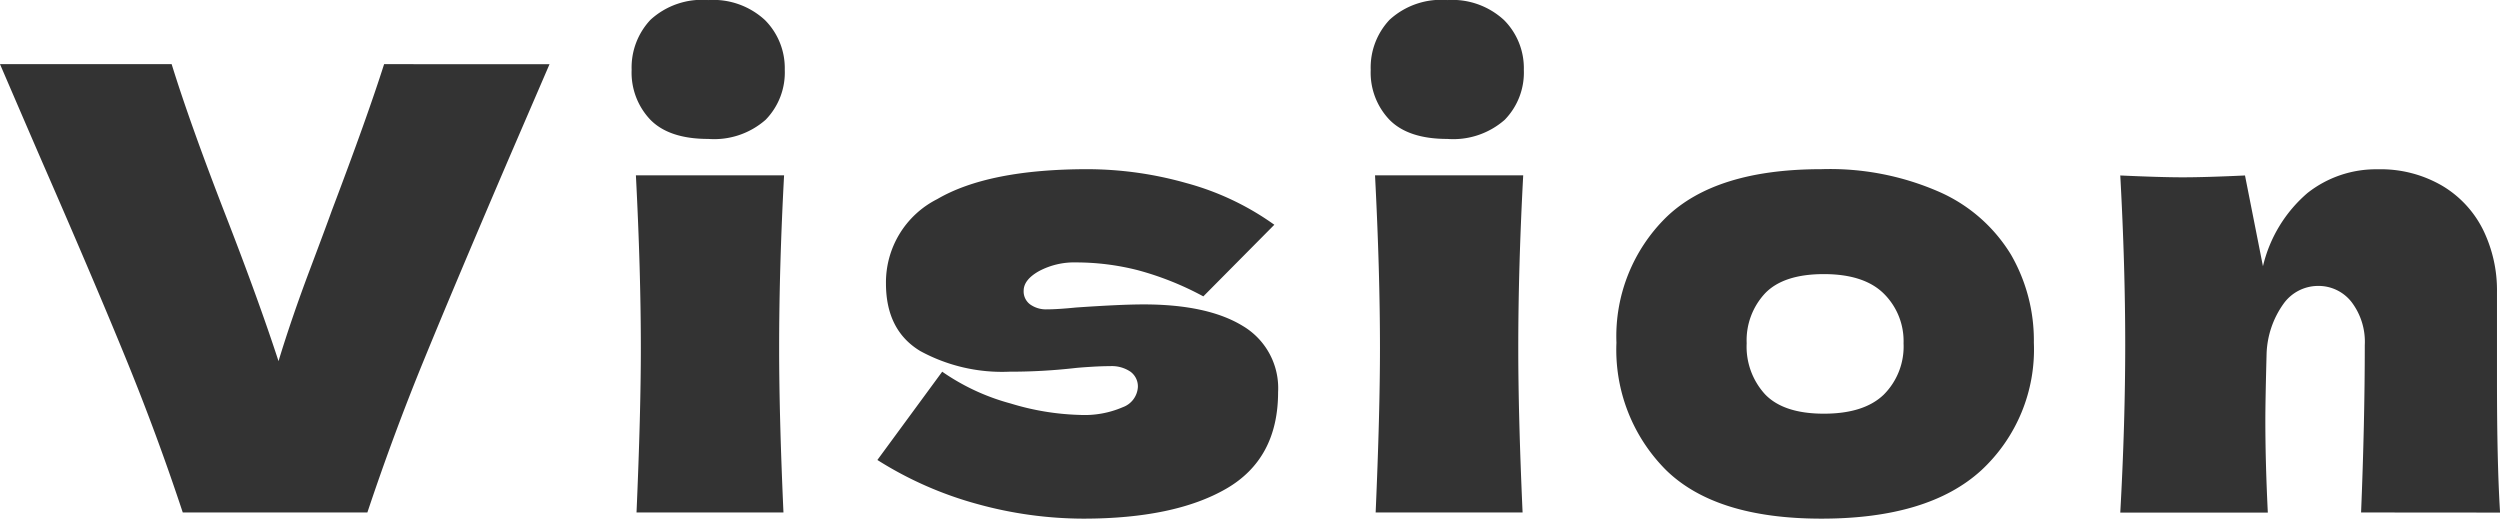
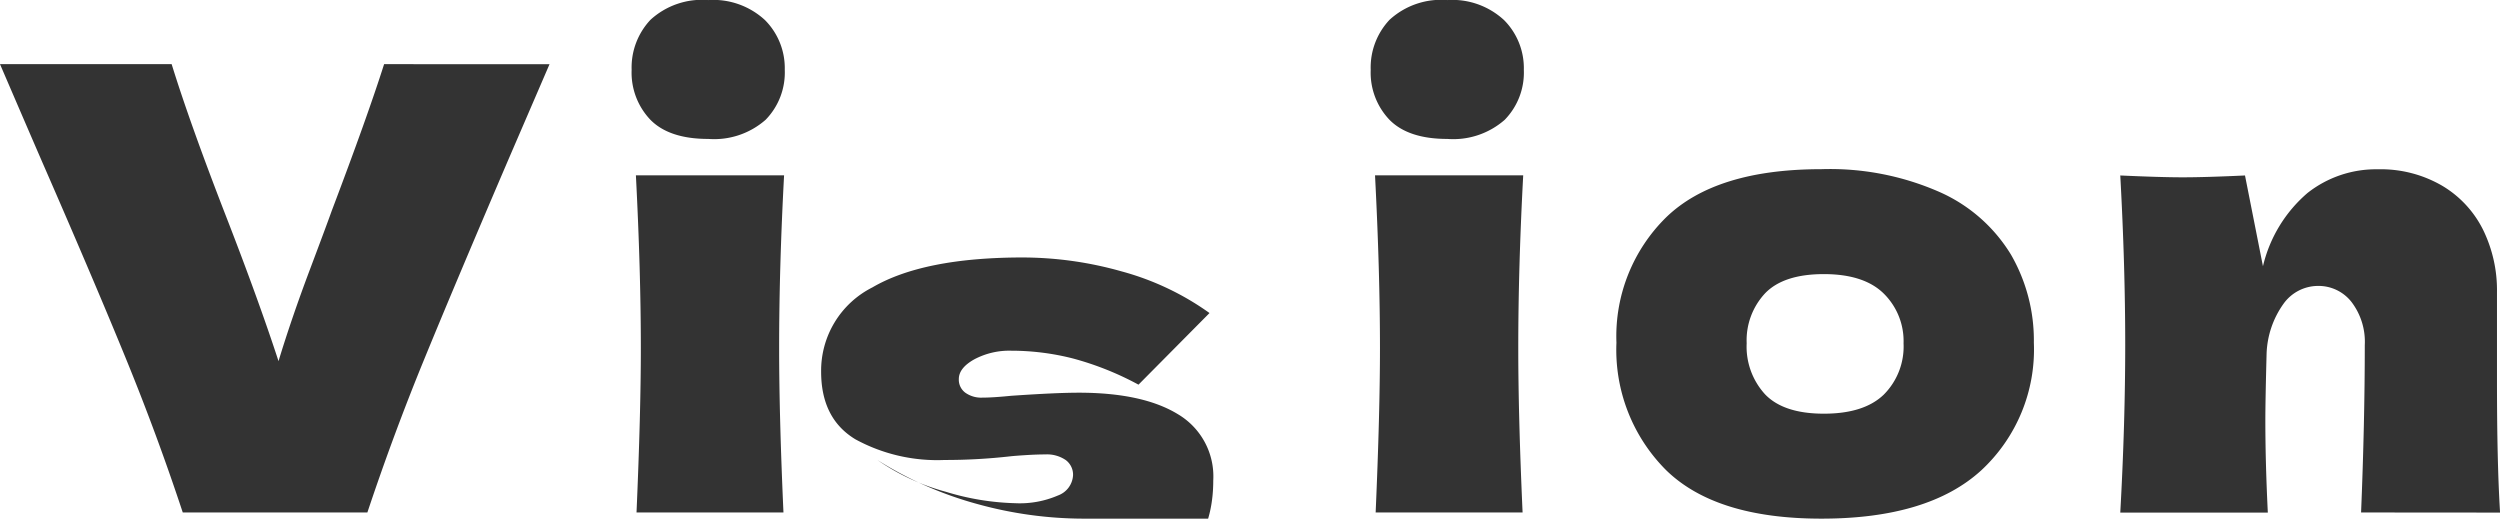
<svg xmlns="http://www.w3.org/2000/svg" width="222.695" height="46.2" viewBox="0 0 222.695 46.2">
-   <path id="text-vision" d="M48.95-39.93l-3.63,8.415Q40.535-20.35,37.785-13.64T32.725,0H16.28Q14.025-6.82,11.3-13.5T4.015-30.635q-.77-1.76-4.015-9.3H15.29q1.65,5.335,4.9,13.695,2.86,7.37,4.62,12.76,1.155-3.8,2.778-8.113t1.952-5.252q3.19-8.415,4.675-13.09Zm14.135,6.655q-3.465,0-5.143-1.7a6.079,6.079,0,0,1-1.677-4.455,6.2,6.2,0,0,1,1.677-4.455,6.8,6.8,0,0,1,5.143-1.76,6.786,6.786,0,0,1,5.06,1.787,6.062,6.062,0,0,1,1.76,4.427A6.025,6.025,0,0,1,68.2-34.98,6.947,6.947,0,0,1,63.085-33.275ZM56.7,0q.385-8.855.385-14.63,0-6.875-.44-15.4h13.2q-.44,8.195-.44,15.4,0,6.05.385,14.63ZM96.47.55A35.661,35.661,0,0,1,87.092-.743a32.7,32.7,0,0,1-8.937-3.933L83.93-12.54a19.575,19.575,0,0,0,6.1,2.833,23.046,23.046,0,0,0,6.16,1.017,8.581,8.581,0,0,0,3.823-.687,2.039,2.039,0,0,0,1.347-1.788,1.622,1.622,0,0,0-.66-1.375,2.964,2.964,0,0,0-1.815-.495q-.715,0-1.622.055t-1.458.11a51.319,51.319,0,0,1-5.885.33,15.224,15.224,0,0,1-7.948-1.842q-3.052-1.842-3.052-6.022a8.3,8.3,0,0,1,4.565-7.508q4.565-2.668,13.42-2.667a32.476,32.476,0,0,1,8.772,1.237,24.381,24.381,0,0,1,7.838,3.713l-6.325,6.38a26.837,26.837,0,0,0-5.858-2.338,22.272,22.272,0,0,0-5.472-.687,6.654,6.654,0,0,0-3.3.77q-1.375.77-1.375,1.76a1.438,1.438,0,0,0,.577,1.21,2.429,2.429,0,0,0,1.513.44q.935,0,2.585-.165,4.015-.275,6-.275,5.72,0,8.855,1.925a6.433,6.433,0,0,1,3.135,5.885q0,5.94-4.62,8.607T96.47.55Zm32.45-33.825q-3.465,0-5.143-1.7a6.079,6.079,0,0,1-1.677-4.455,6.2,6.2,0,0,1,1.677-4.455,6.8,6.8,0,0,1,5.143-1.76,6.786,6.786,0,0,1,5.06,1.787,6.062,6.062,0,0,1,1.76,4.427,6.025,6.025,0,0,1-1.705,4.455A6.947,6.947,0,0,1,128.92-33.275ZM122.54,0q.385-8.855.385-14.63,0-6.875-.44-15.4h13.2q-.44,8.195-.44,15.4,0,6.05.385,14.63Zm39.71.55q-9.405,0-13.833-4.317a15.148,15.148,0,0,1-4.428-11.358,14.851,14.851,0,0,1,4.428-11.165q4.428-4.29,13.833-4.29a24.219,24.219,0,0,1,10.587,2.063,14.142,14.142,0,0,1,6.3,5.555,15.279,15.279,0,0,1,2.035,7.837,14.669,14.669,0,0,1-4.7,11.385Q171.765.55,162.25.55Zm.22-9.35q3.575,0,5.335-1.7a6.063,6.063,0,0,0,1.76-4.565A5.946,5.946,0,0,0,167.8-19.5q-1.76-1.733-5.335-1.733t-5.225,1.7a6.136,6.136,0,0,0-1.65,4.455,6.286,6.286,0,0,0,1.65,4.565Q158.895-8.8,162.47-8.8ZM210.32,0q.33-8.085.33-14.9a5.855,5.855,0,0,0-1.182-3.85,3.724,3.724,0,0,0-3-1.43,3.788,3.788,0,0,0-3.08,1.623,8.094,8.094,0,0,0-1.485,4.427q-.11,4.18-.11,5.94,0,3.74.22,8.2H188.87q.44-7.92.44-14.96t-.44-15.07q3.63.165,5.555.165,2.035,0,5.555-.165l1.6,8.085a12.309,12.309,0,0,1,3.96-6.517,9.857,9.857,0,0,1,6.27-2.118,10.876,10.876,0,0,1,5.72,1.457,9.446,9.446,0,0,1,3.658,3.933,12.249,12.249,0,0,1,1.238,5.555v7.92q0,7.315.275,11.715Z" transform="translate(0 45.65)" fill="#333" />
+   <path id="text-vision" d="M48.95-39.93l-3.63,8.415Q40.535-20.35,37.785-13.64T32.725,0H16.28Q14.025-6.82,11.3-13.5T4.015-30.635q-.77-1.76-4.015-9.3H15.29q1.65,5.335,4.9,13.695,2.86,7.37,4.62,12.76,1.155-3.8,2.778-8.113t1.952-5.252q3.19-8.415,4.675-13.09Zm14.135,6.655q-3.465,0-5.143-1.7a6.079,6.079,0,0,1-1.677-4.455,6.2,6.2,0,0,1,1.677-4.455,6.8,6.8,0,0,1,5.143-1.76,6.786,6.786,0,0,1,5.06,1.787,6.062,6.062,0,0,1,1.76,4.427A6.025,6.025,0,0,1,68.2-34.98,6.947,6.947,0,0,1,63.085-33.275ZM56.7,0q.385-8.855.385-14.63,0-6.875-.44-15.4h13.2q-.44,8.195-.44,15.4,0,6.05.385,14.63ZM96.47.55A35.661,35.661,0,0,1,87.092-.743a32.7,32.7,0,0,1-8.937-3.933a19.575,19.575,0,0,0,6.1,2.833,23.046,23.046,0,0,0,6.16,1.017,8.581,8.581,0,0,0,3.823-.687,2.039,2.039,0,0,0,1.347-1.788,1.622,1.622,0,0,0-.66-1.375,2.964,2.964,0,0,0-1.815-.495q-.715,0-1.622.055t-1.458.11a51.319,51.319,0,0,1-5.885.33,15.224,15.224,0,0,1-7.948-1.842q-3.052-1.842-3.052-6.022a8.3,8.3,0,0,1,4.565-7.508q4.565-2.668,13.42-2.667a32.476,32.476,0,0,1,8.772,1.237,24.381,24.381,0,0,1,7.838,3.713l-6.325,6.38a26.837,26.837,0,0,0-5.858-2.338,22.272,22.272,0,0,0-5.472-.687,6.654,6.654,0,0,0-3.3.77q-1.375.77-1.375,1.76a1.438,1.438,0,0,0,.577,1.21,2.429,2.429,0,0,0,1.513.44q.935,0,2.585-.165,4.015-.275,6-.275,5.72,0,8.855,1.925a6.433,6.433,0,0,1,3.135,5.885q0,5.94-4.62,8.607T96.47.55Zm32.45-33.825q-3.465,0-5.143-1.7a6.079,6.079,0,0,1-1.677-4.455,6.2,6.2,0,0,1,1.677-4.455,6.8,6.8,0,0,1,5.143-1.76,6.786,6.786,0,0,1,5.06,1.787,6.062,6.062,0,0,1,1.76,4.427,6.025,6.025,0,0,1-1.705,4.455A6.947,6.947,0,0,1,128.92-33.275ZM122.54,0q.385-8.855.385-14.63,0-6.875-.44-15.4h13.2q-.44,8.195-.44,15.4,0,6.05.385,14.63Zm39.71.55q-9.405,0-13.833-4.317a15.148,15.148,0,0,1-4.428-11.358,14.851,14.851,0,0,1,4.428-11.165q4.428-4.29,13.833-4.29a24.219,24.219,0,0,1,10.587,2.063,14.142,14.142,0,0,1,6.3,5.555,15.279,15.279,0,0,1,2.035,7.837,14.669,14.669,0,0,1-4.7,11.385Q171.765.55,162.25.55Zm.22-9.35q3.575,0,5.335-1.7a6.063,6.063,0,0,0,1.76-4.565A5.946,5.946,0,0,0,167.8-19.5q-1.76-1.733-5.335-1.733t-5.225,1.7a6.136,6.136,0,0,0-1.65,4.455,6.286,6.286,0,0,0,1.65,4.565Q158.895-8.8,162.47-8.8ZM210.32,0q.33-8.085.33-14.9a5.855,5.855,0,0,0-1.182-3.85,3.724,3.724,0,0,0-3-1.43,3.788,3.788,0,0,0-3.08,1.623,8.094,8.094,0,0,0-1.485,4.427q-.11,4.18-.11,5.94,0,3.74.22,8.2H188.87q.44-7.92.44-14.96t-.44-15.07q3.63.165,5.555.165,2.035,0,5.555-.165l1.6,8.085a12.309,12.309,0,0,1,3.96-6.517,9.857,9.857,0,0,1,6.27-2.118,10.876,10.876,0,0,1,5.72,1.457,9.446,9.446,0,0,1,3.658,3.933,12.249,12.249,0,0,1,1.238,5.555v7.92q0,7.315.275,11.715Z" transform="translate(0 45.65)" fill="#333" />
</svg>